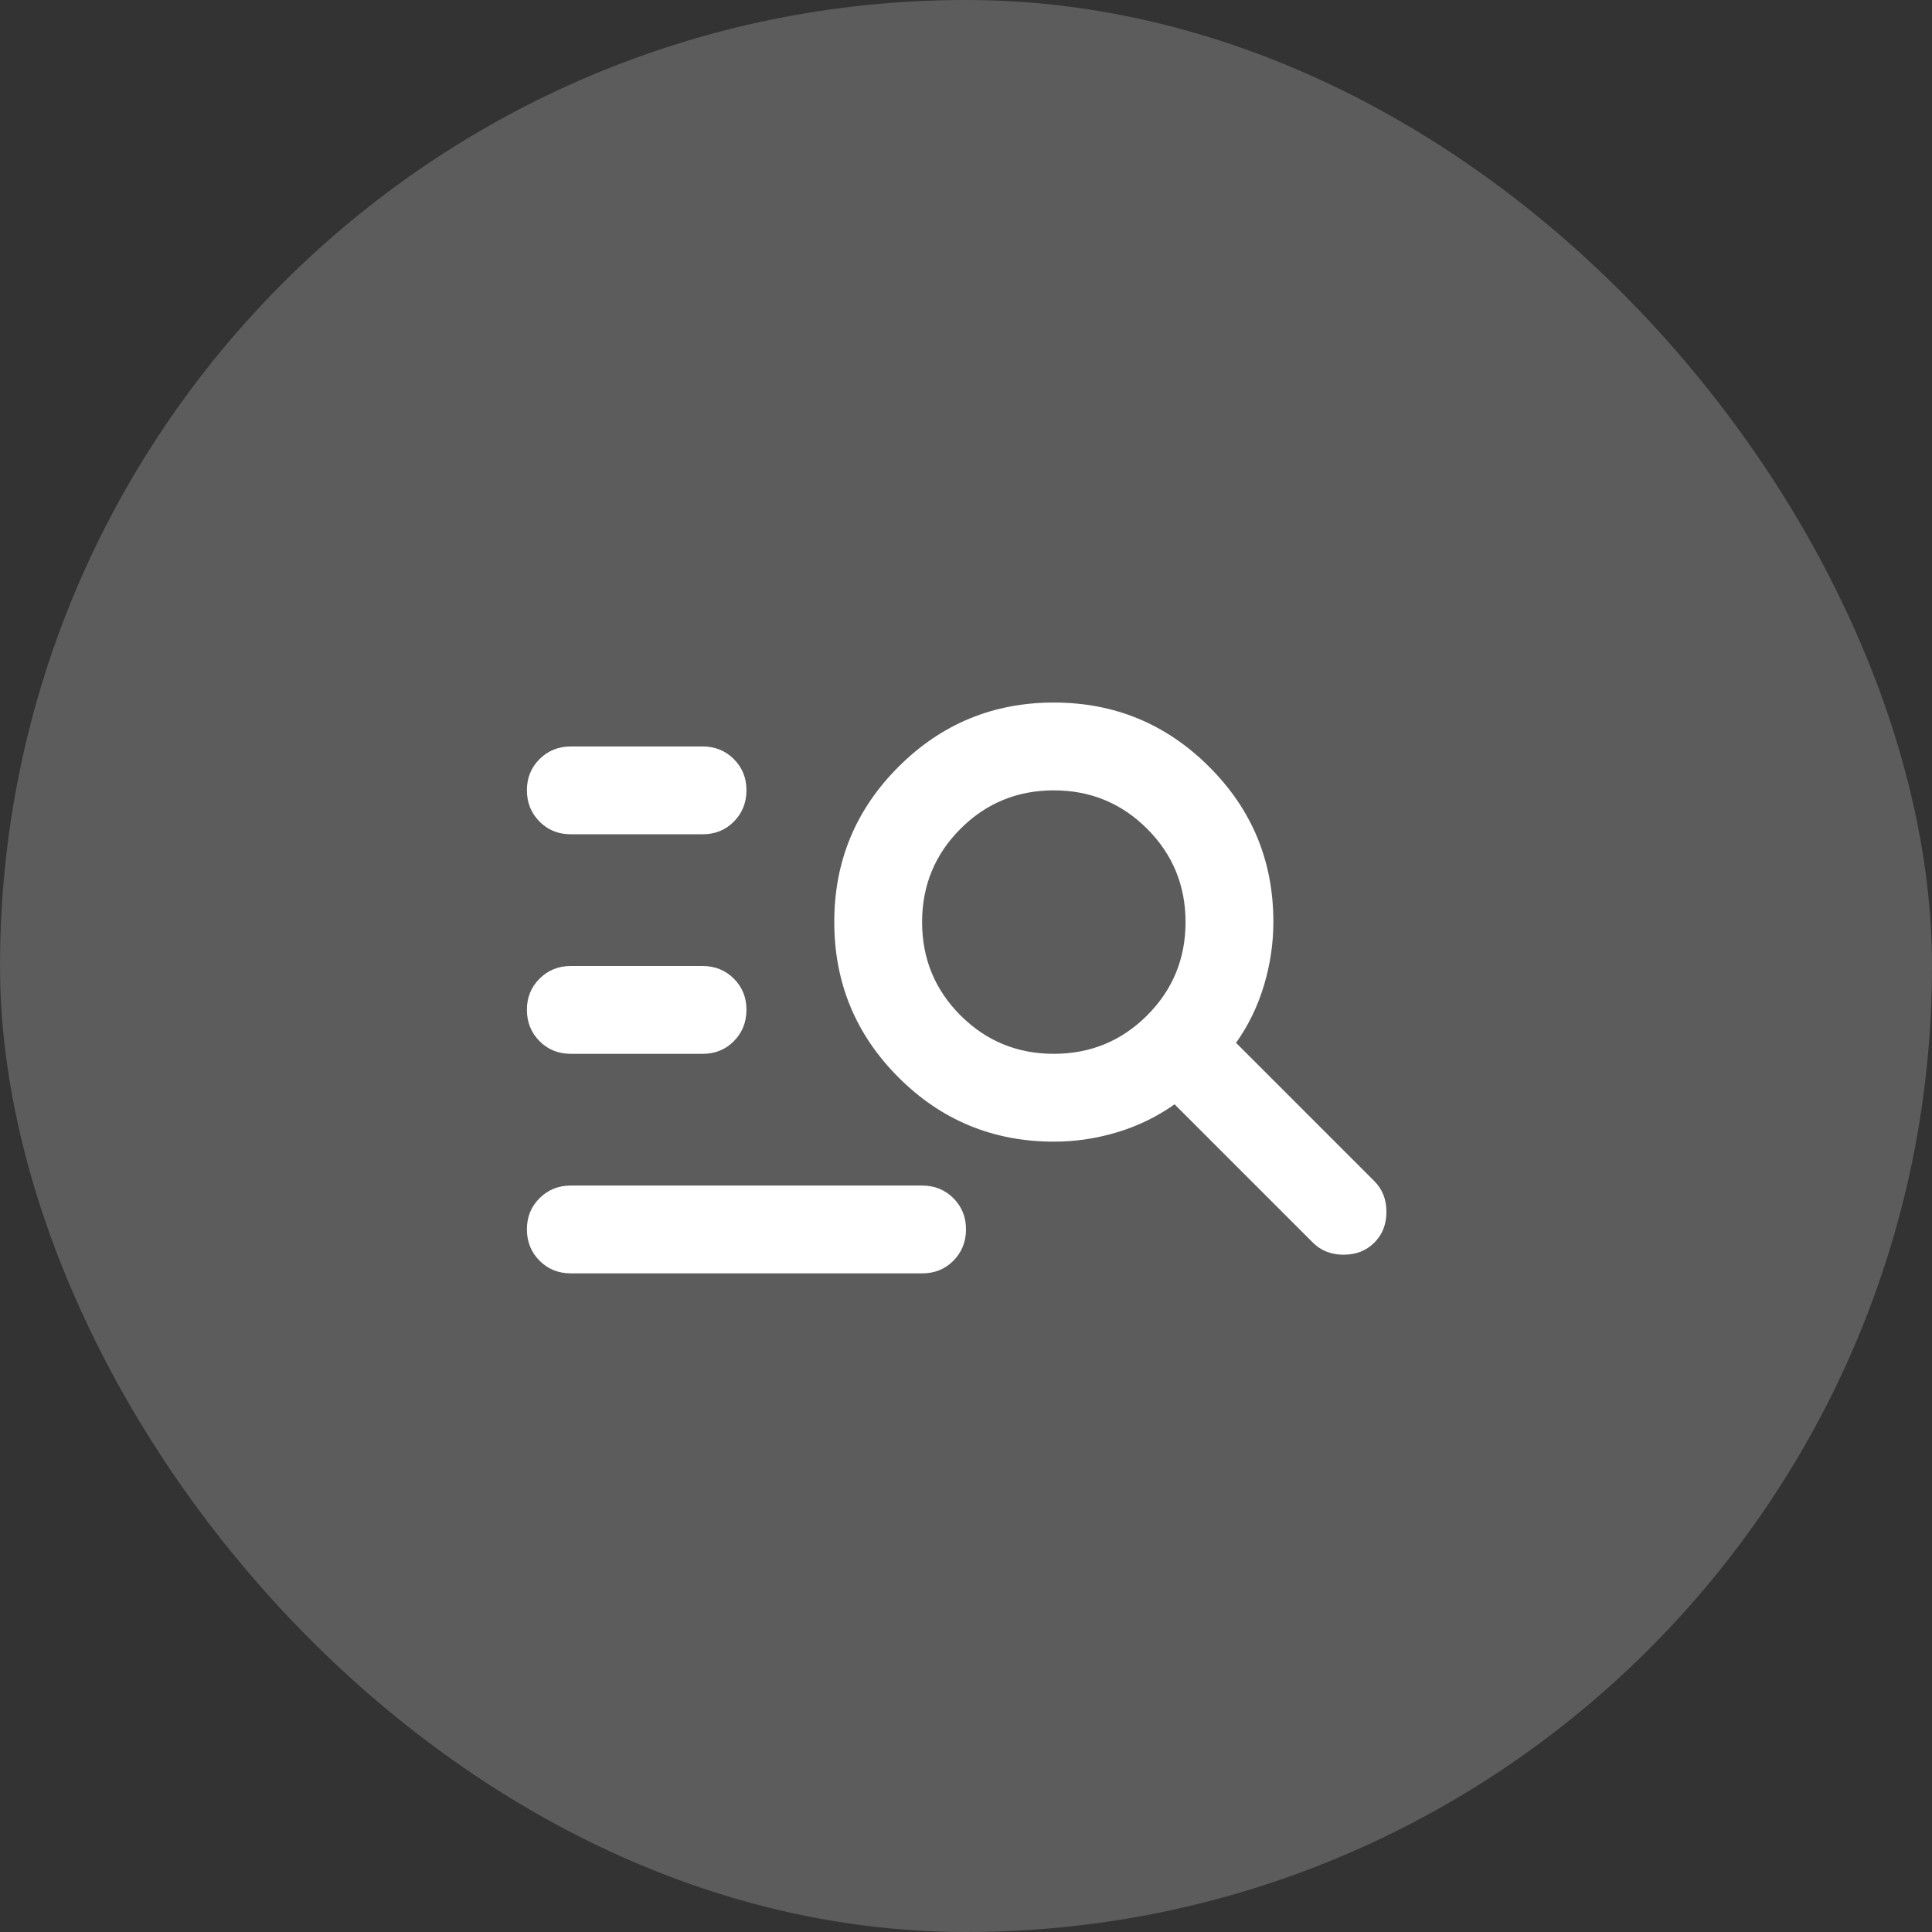
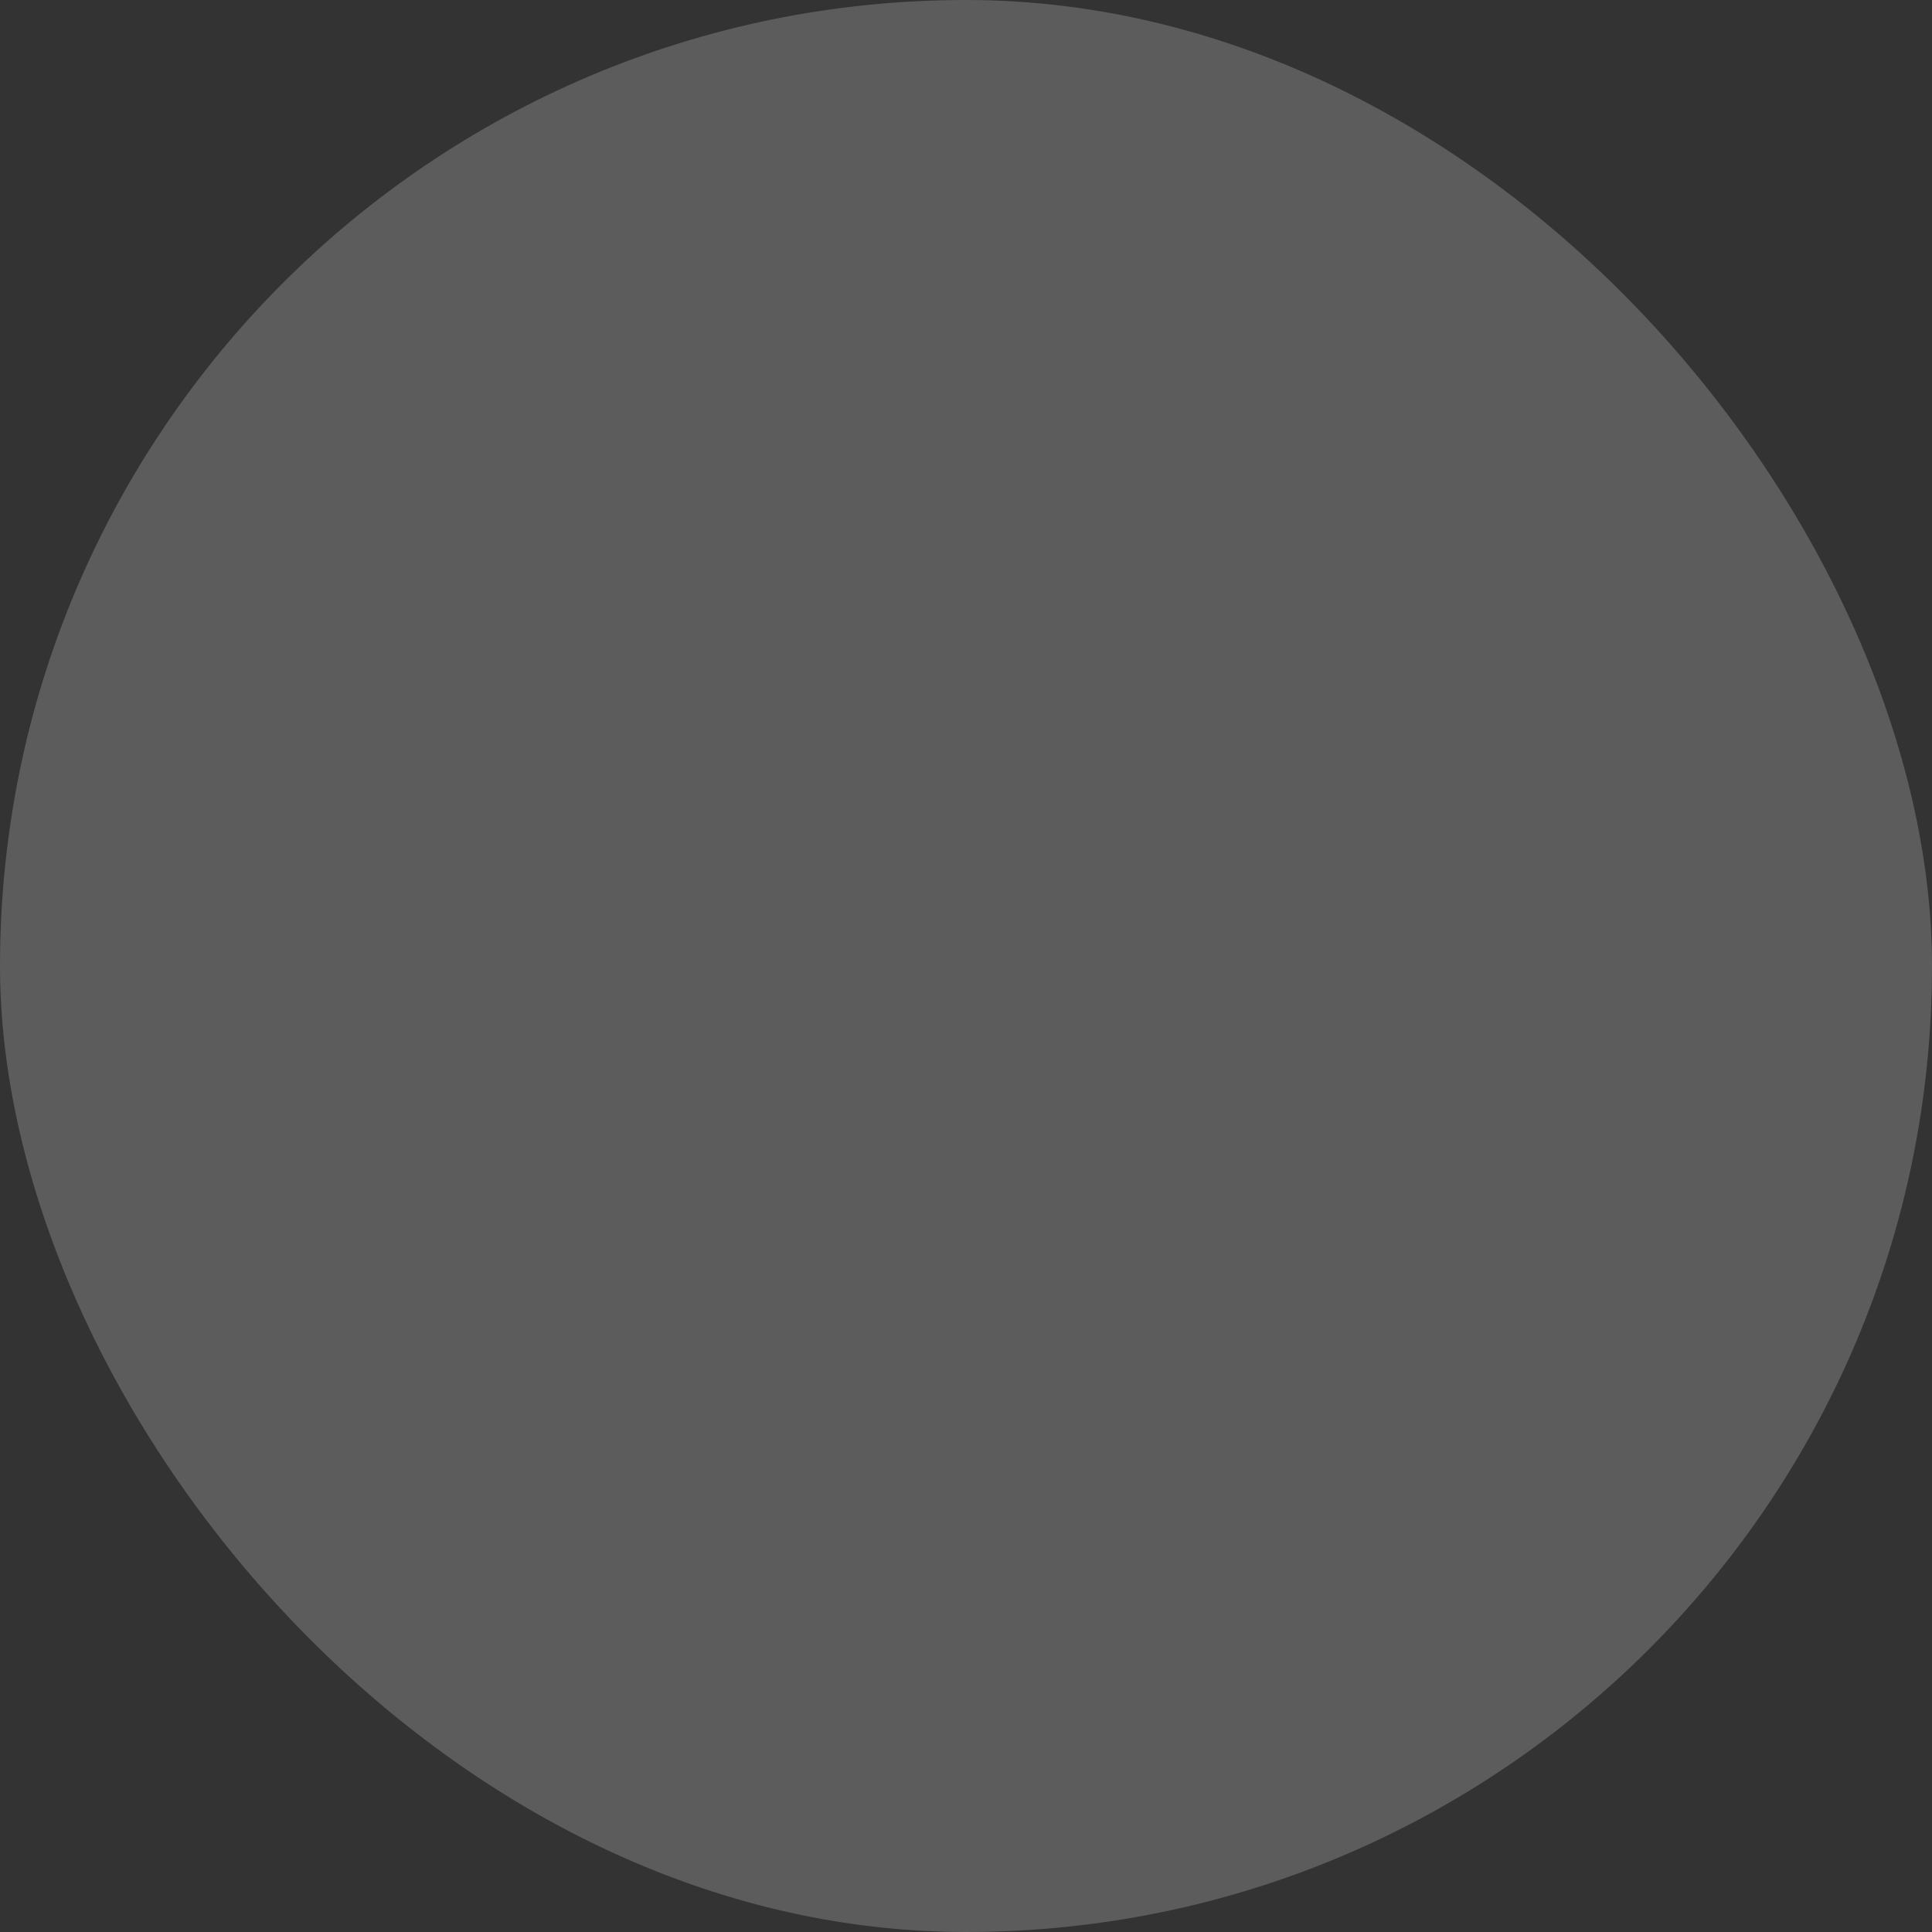
<svg xmlns="http://www.w3.org/2000/svg" width="44" height="44" viewBox="0 0 44 44" fill="none">
  <rect x="0" y="0" width="44" height="44" fill="#333333" stroke="none" />
  <rect width="44" height="44" rx="22" fill="white" fill-opacity="0.2" />
-   <path d="M13 29C12.717 29 12.479 28.904 12.288 28.712C12.097 28.52 12.001 28.283 12 28C11.999 27.717 12.095 27.48 12.288 27.288C12.481 27.096 12.718 27 13 27H21C21.283 27 21.521 27.096 21.713 27.288C21.905 27.48 22.001 27.717 22 28C21.999 28.283 21.903 28.52 21.712 28.713C21.521 28.906 21.283 29.001 21 29H13ZM13 24C12.717 24 12.479 23.904 12.288 23.712C12.097 23.52 12.001 23.283 12 23C11.999 22.717 12.095 22.48 12.288 22.288C12.481 22.096 12.718 22 13 22H16C16.283 22 16.521 22.096 16.713 22.288C16.905 22.48 17.001 22.717 17 23C16.999 23.283 16.903 23.52 16.712 23.713C16.521 23.906 16.283 24.001 16 24H13ZM13 19C12.717 19 12.479 18.904 12.288 18.712C12.097 18.52 12.001 18.283 12 18C11.999 17.717 12.095 17.48 12.288 17.288C12.481 17.096 12.718 17 13 17H16C16.283 17 16.521 17.096 16.713 17.288C16.905 17.48 17.001 17.717 17 18C16.999 18.283 16.903 18.52 16.712 18.713C16.521 18.906 16.283 19.001 16 19H13ZM24 26C22.617 26 21.438 25.512 20.463 24.537C19.488 23.562 19.001 22.383 19 21C18.999 19.617 19.487 18.438 20.463 17.463C21.439 16.488 22.618 16 24 16C25.382 16 26.561 16.488 27.538 17.463C28.515 18.438 29.002 19.617 29 21C29 21.483 28.929 21.963 28.787 22.438C28.645 22.913 28.433 23.351 28.15 23.75L31.3 26.9C31.483 27.083 31.575 27.317 31.575 27.6C31.575 27.883 31.483 28.117 31.3 28.3C31.117 28.483 30.883 28.575 30.6 28.575C30.317 28.575 30.083 28.483 29.9 28.3L26.75 25.15C26.35 25.433 25.913 25.646 25.438 25.788C24.963 25.93 24.484 26.001 24 26ZM24 24C24.833 24 25.542 23.708 26.125 23.125C26.708 22.542 27 21.833 27 21C27 20.167 26.708 19.458 26.125 18.875C25.542 18.292 24.833 18 24 18C23.167 18 22.458 18.292 21.875 18.875C21.292 19.458 21 20.167 21 21C21 21.833 21.292 22.542 21.875 23.125C22.458 23.708 23.167 24 24 24Z" fill="white" />
</svg>